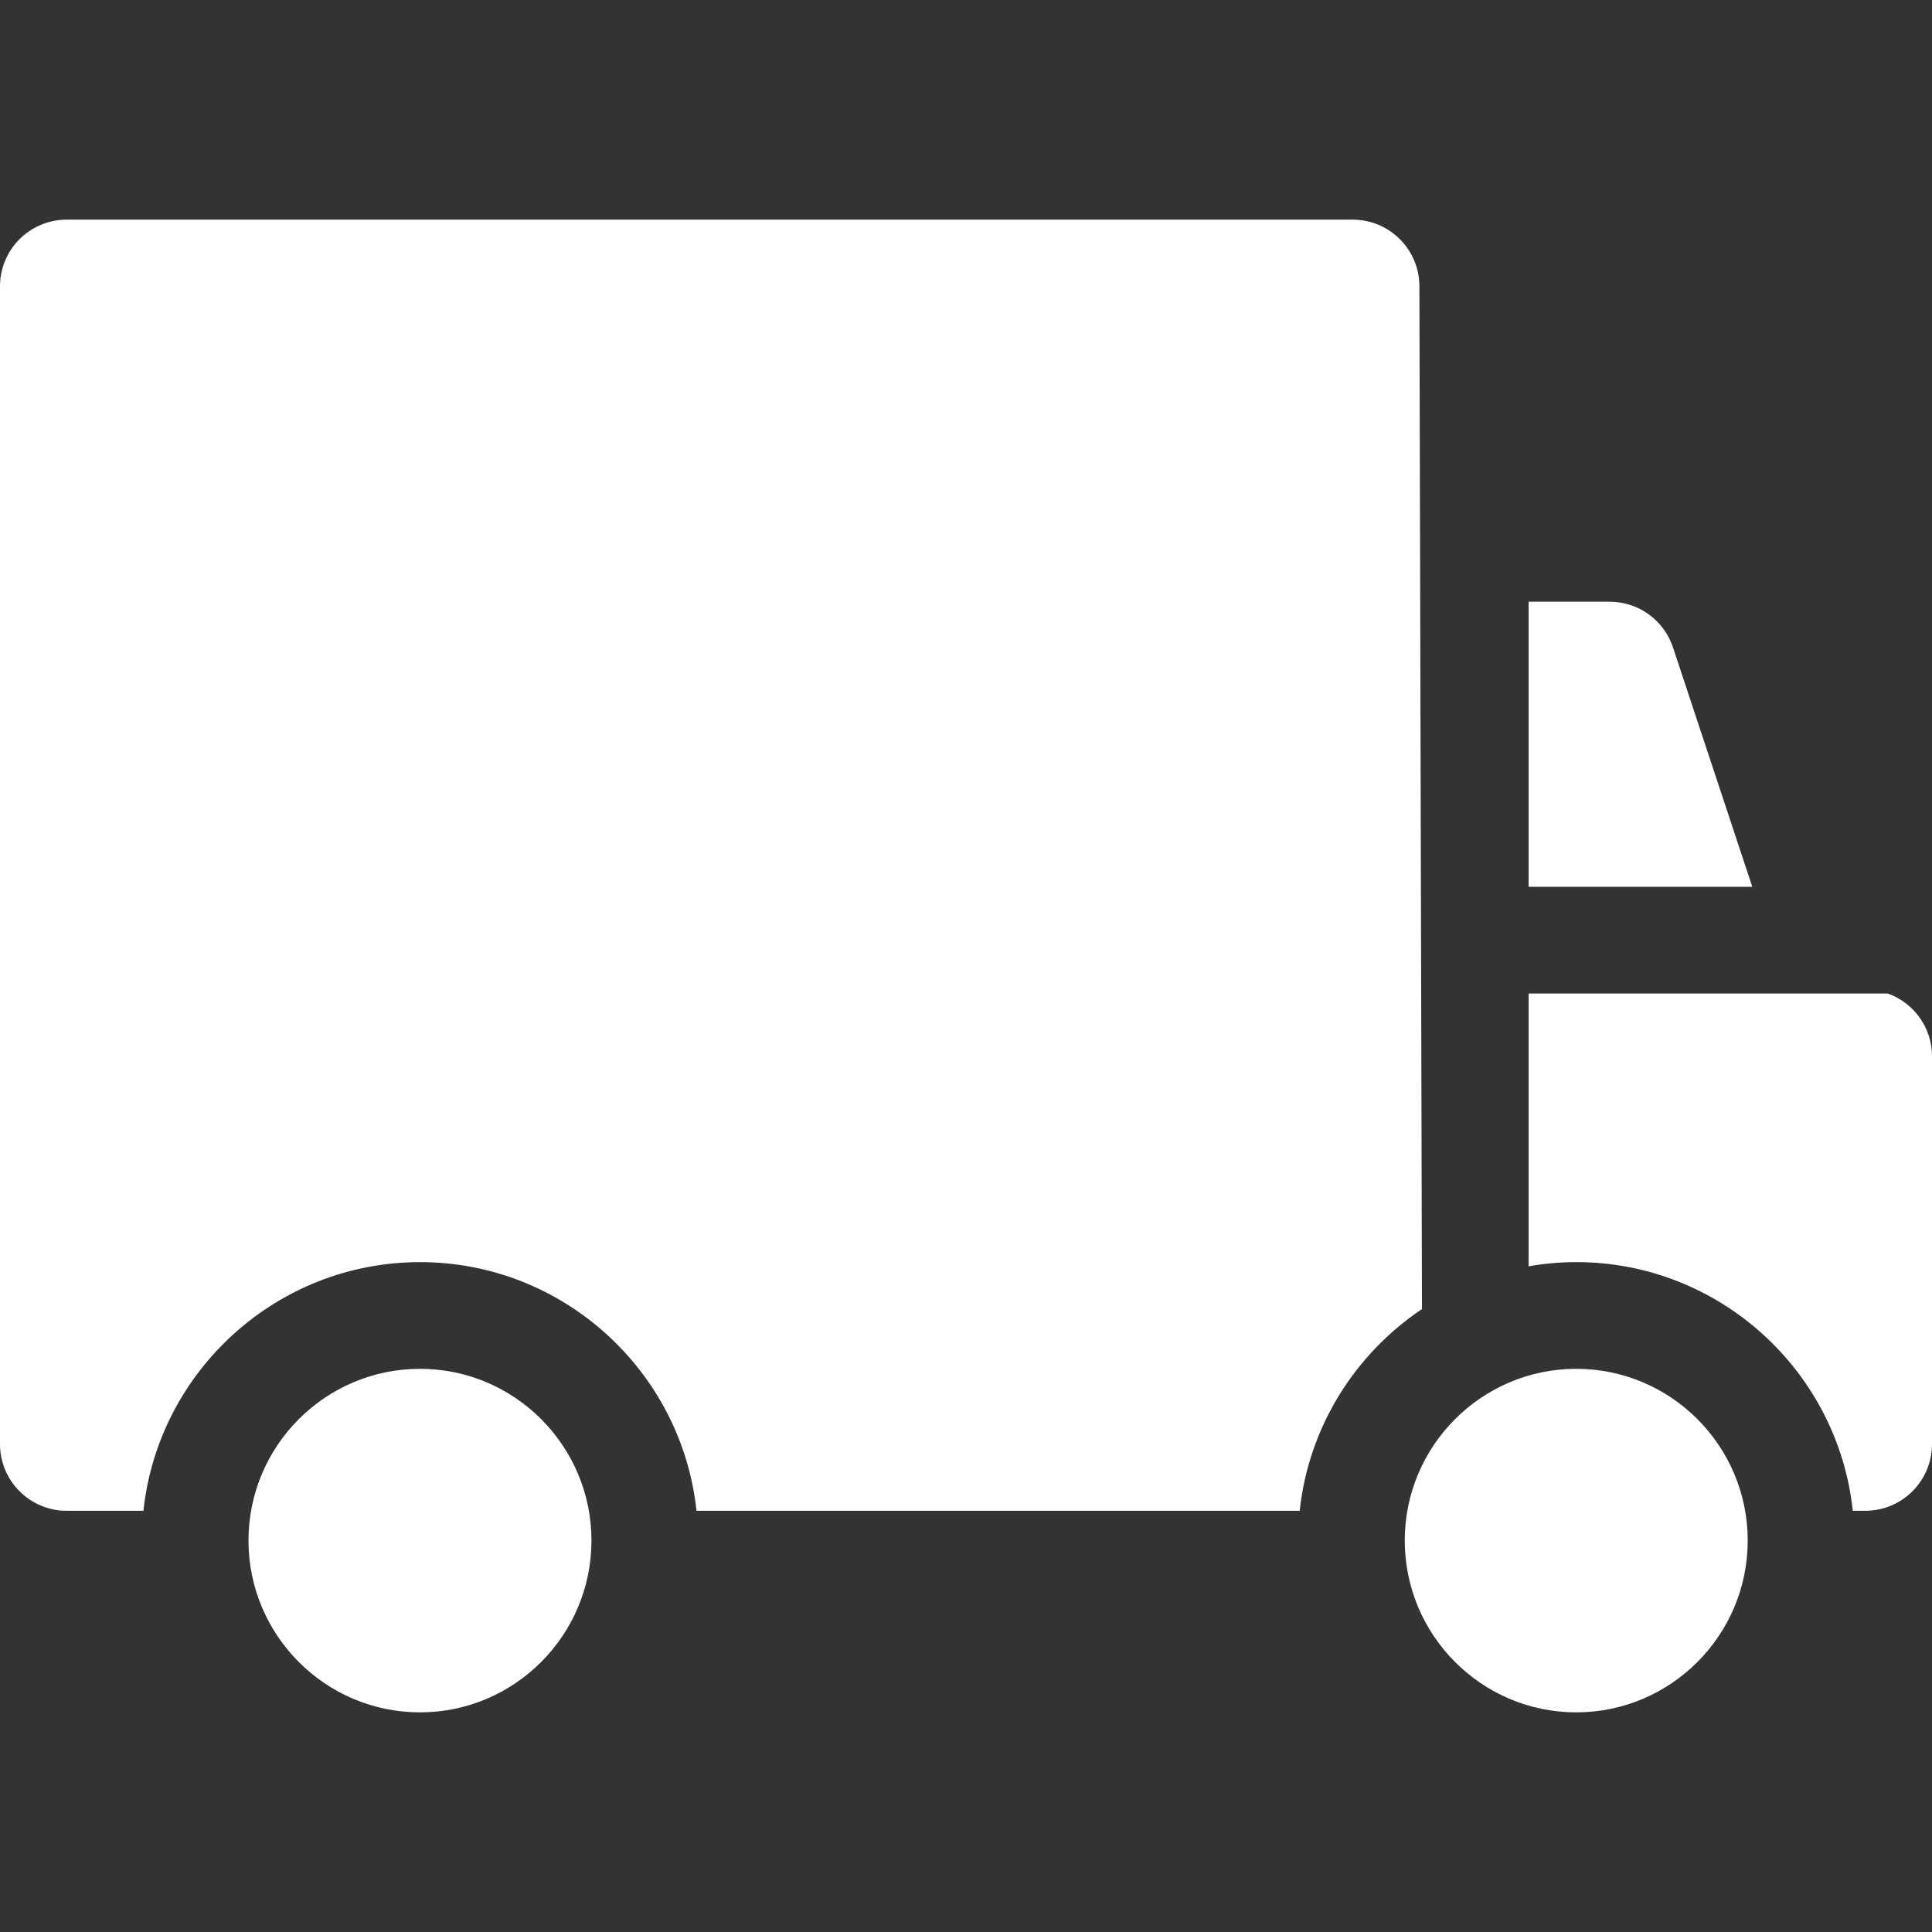
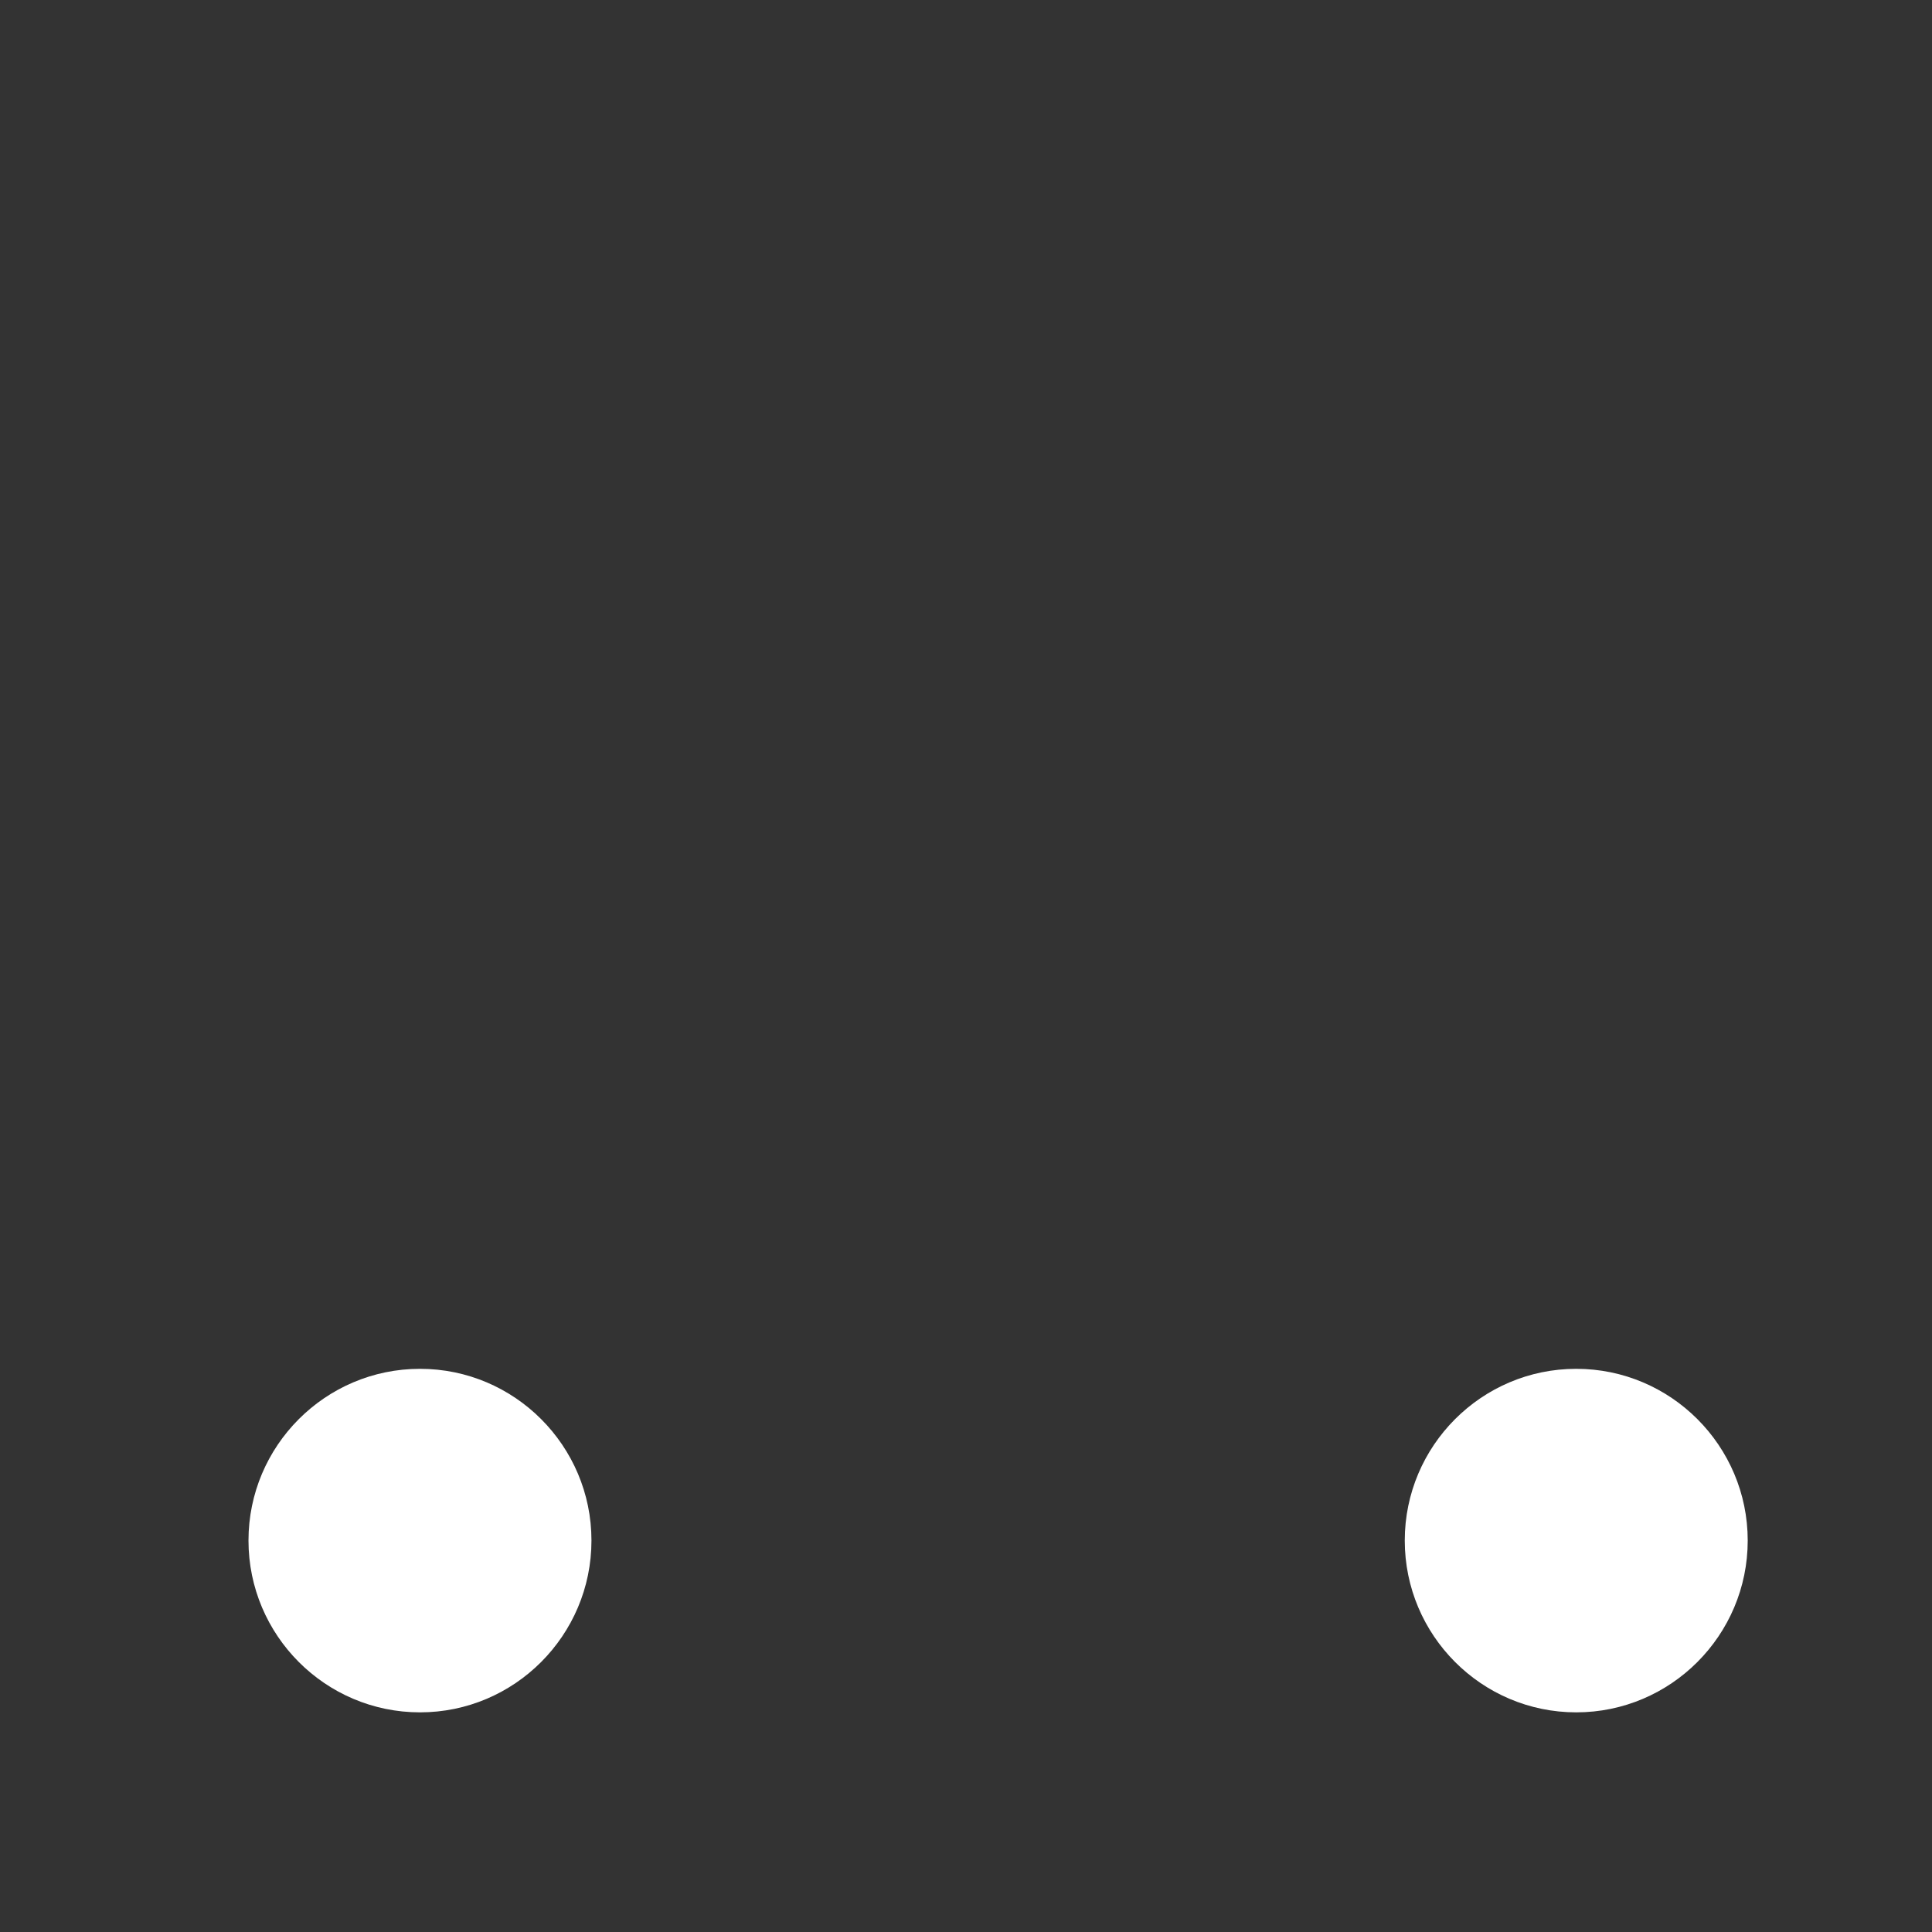
<svg xmlns="http://www.w3.org/2000/svg" version="1.1" id="Capa_1" x="0px" y="0px" viewBox="0 0 297 297" style="enable-background:new 0 0 297 297;" xml:space="preserve">
  <rect x="0" y="0" width="297" height="297" fill="#333333" stroke="none" />
  <g>
    <path fill="#fff" d="M242.309,210.424c-14.535,0-26.359,11.84-26.359,26.398c0,14.564,11.824,26.412,26.359,26.412   c14.541,0,26.362-11.848,26.362-26.412C268.671,222.264,256.85,210.424,242.309,210.424z" />
    <path fill="#fff" d="M64.565,210.424c-14.542,0-26.366,11.84-26.366,26.398c0,14.564,11.824,26.412,26.366,26.412   c14.534,0,26.358-11.848,26.358-26.412C90.924,222.264,79.1,210.424,64.565,210.424z" />
-     <path fill="#fff" d="M257.182,99.523c-1.391-4.191-5.313-7.023-9.732-7.023H234.99v43.828h34.384L257.182,99.523z" />
-     <path fill="#fff" d="M290.21,152.73h-55.22v41.928c2.379-0.408,4.825-0.637,7.318-0.637c22.033,0,40.225,16.77,42.515,38.225h1.93   c5.657,0,10.247-4.59,10.247-10.254v-59.623C297,157.92,294.164,154.152,290.21,152.73z" />
-     <path fill="#fff" d="M218.199,44.02c0-5.664-4.59-10.254-10.248-10.254H10.247C4.59,33.766,0,38.355,0,44.02v177.973   c0,5.664,4.59,10.254,10.247,10.254h11.8c2.291-21.455,20.482-38.225,42.519-38.225c22.029,0,40.217,16.77,42.508,38.225h80.925   h11.8c1.38-12.918,8.521-24.123,18.796-31.008L218.199,44.02z" />
  </g>
  <g>
</g>
  <g>
</g>
  <g>
</g>
  <g>
</g>
  <g>
</g>
  <g>
</g>
  <g>
</g>
  <g>
</g>
  <g>
</g>
  <g>
</g>
  <g>
</g>
  <g>
</g>
  <g>
</g>
  <g>
</g>
  <g>
</g>
</svg>